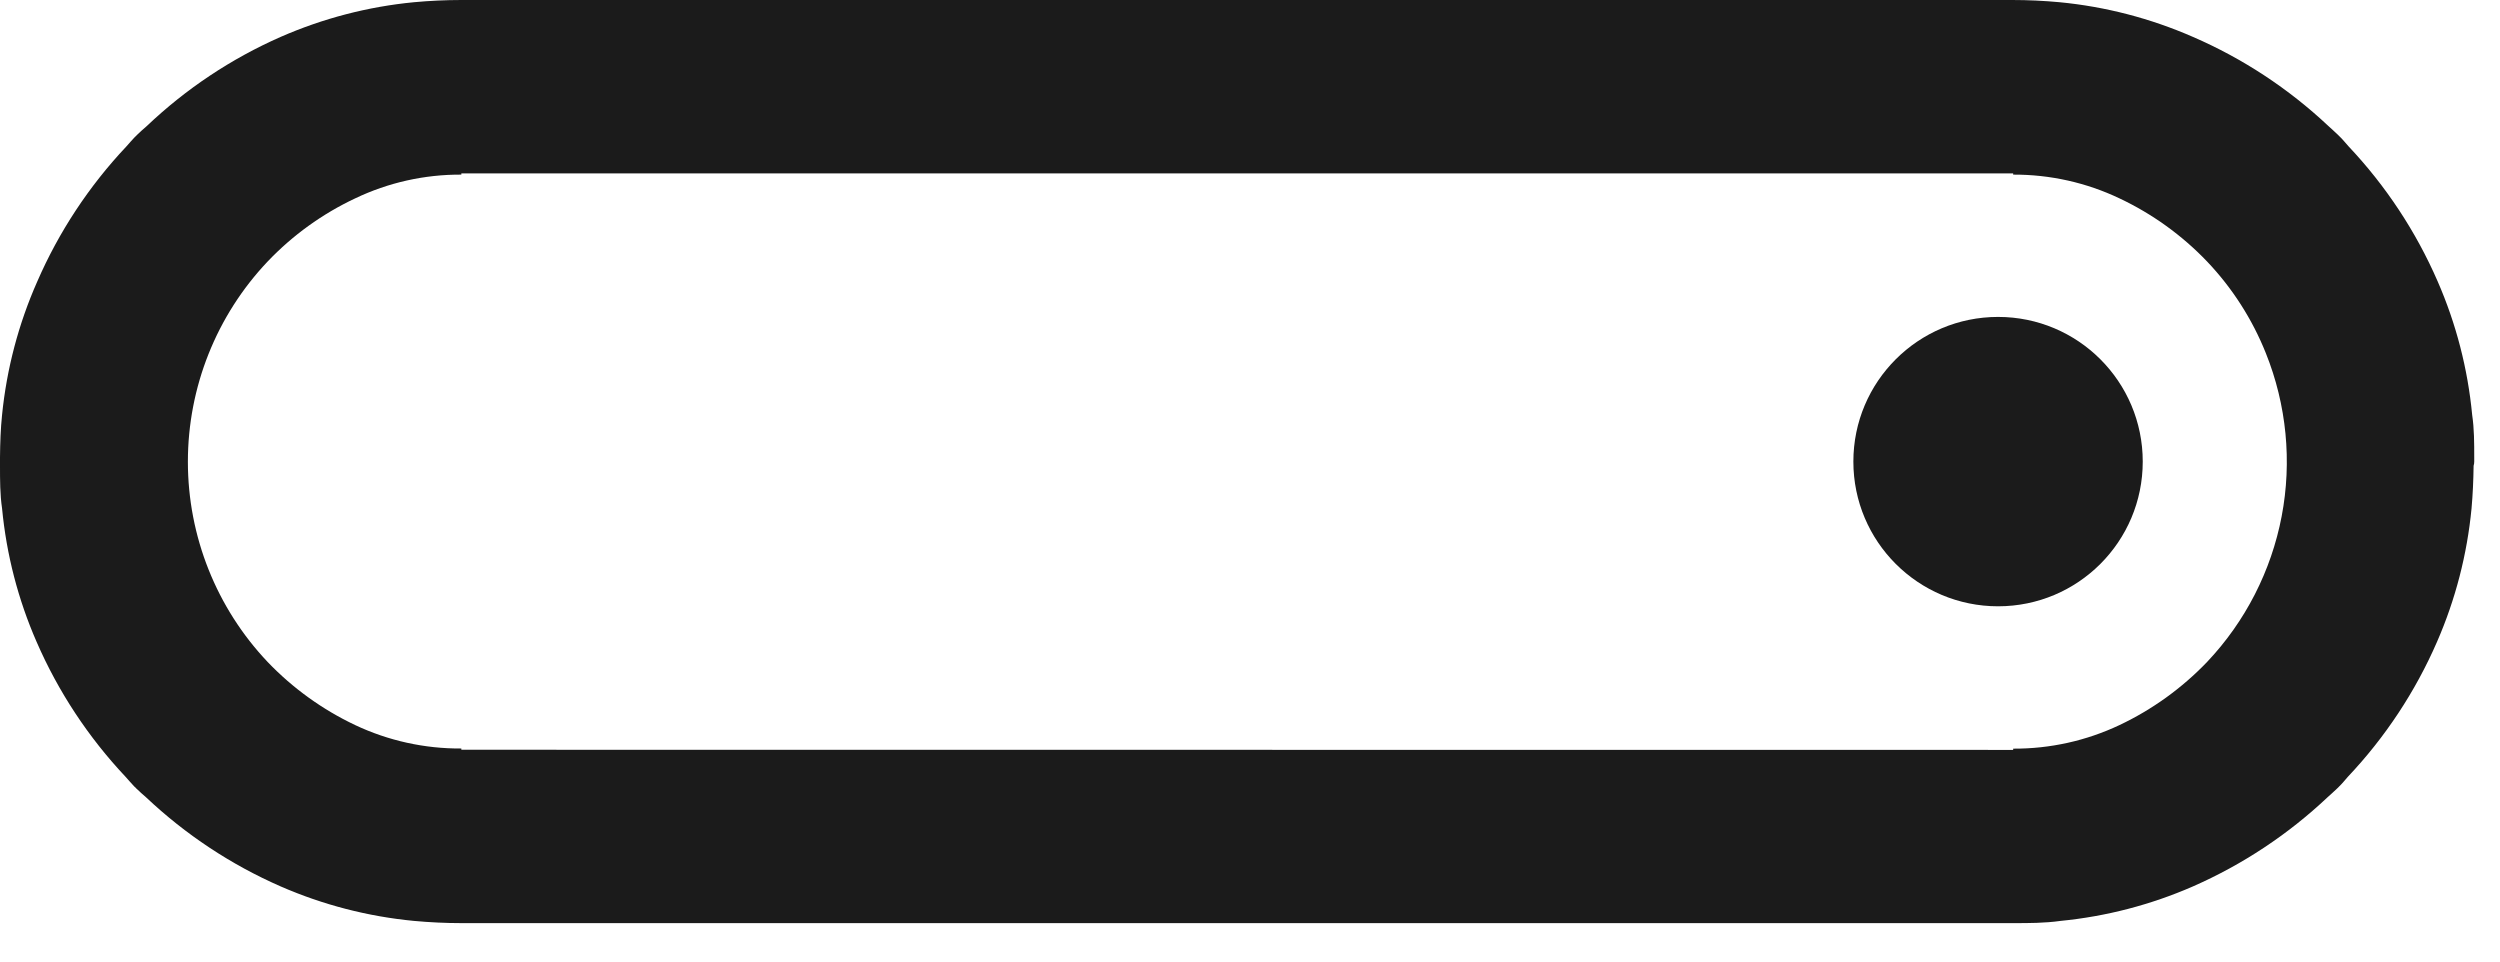
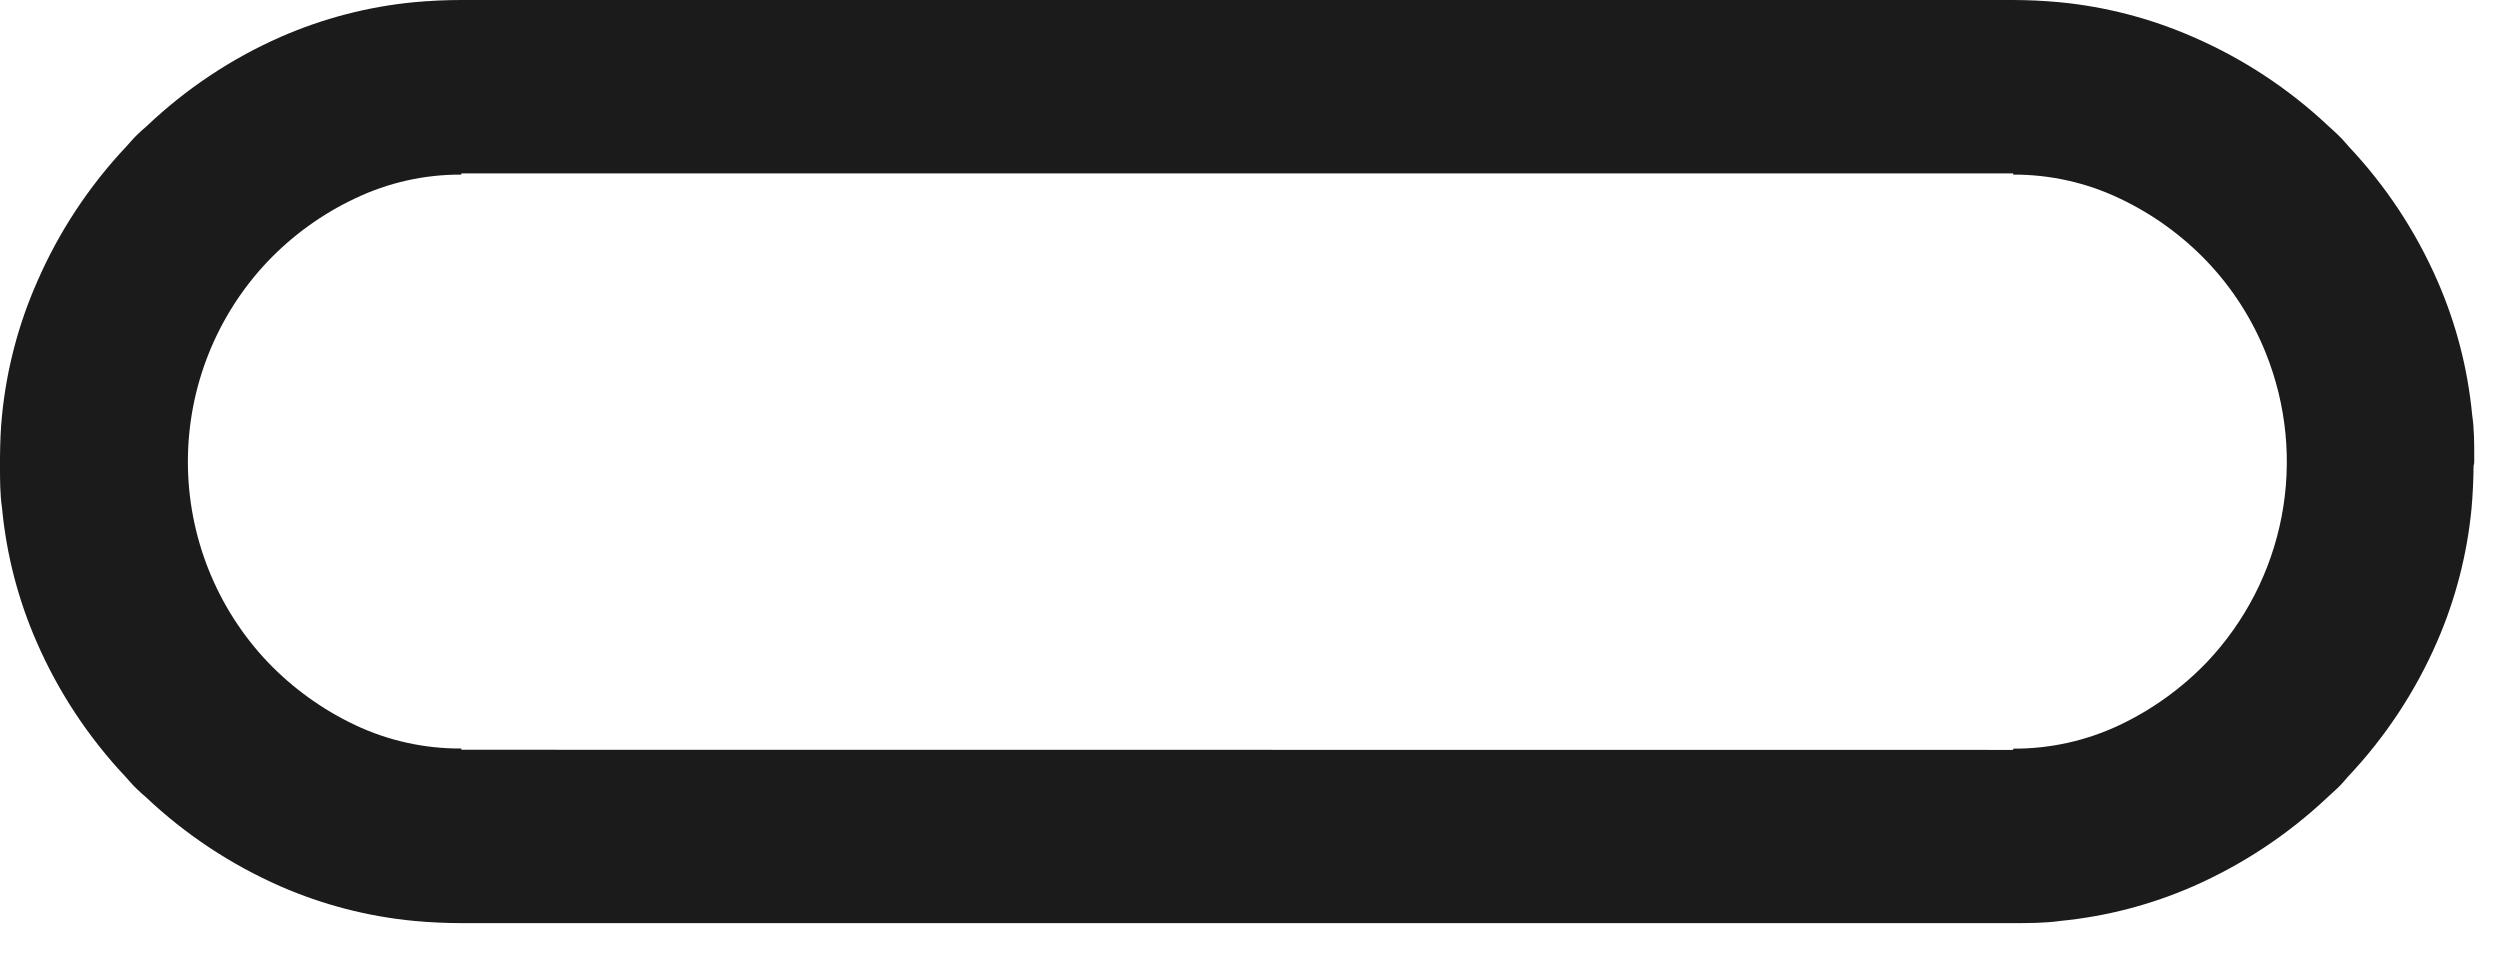
<svg xmlns="http://www.w3.org/2000/svg" width="52" height="20" viewBox="0 0 52 20" fill="none">
-   <path d="M51.464 9.602C51.464 9.573 51.464 9.543 51.464 9.514C51.464 9.215 51.464 8.917 51.421 8.629C51.33 7.671 51.088 6.734 50.703 5.852C50.252 4.815 49.624 3.864 48.848 3.042C48.789 2.977 48.733 2.905 48.667 2.842L48.648 2.823L48.628 2.803C48.562 2.737 48.49 2.678 48.425 2.616C47.601 1.842 46.649 1.216 45.612 0.767C44.731 0.382 43.795 0.138 42.838 0.046C42.511 0.016 42.183 0 41.855 0H9.596C9.268 0 8.94 0.016 8.612 0.046C7.655 0.138 6.719 0.382 5.839 0.767C4.81 1.22 3.867 1.848 3.052 2.623C2.983 2.685 2.911 2.744 2.846 2.81L2.829 2.829L2.806 2.849C2.744 2.911 2.688 2.983 2.626 3.049C1.851 3.872 1.224 4.822 0.774 5.858C0.385 6.737 0.139 7.672 0.043 8.629C0.013 8.917 0.003 9.215 0 9.514C0 9.543 0 9.573 0 9.602C0 9.632 0 9.658 0 9.688C0 9.986 1.60232e-06 10.284 0.043 10.576C0.134 11.533 0.376 12.469 0.761 13.35C1.211 14.386 1.838 15.336 2.613 16.159C2.675 16.225 2.731 16.297 2.793 16.359L2.816 16.379L2.833 16.398C2.898 16.464 2.97 16.523 3.039 16.585C3.859 17.359 4.806 17.986 5.839 18.438C6.72 18.822 7.656 19.064 8.612 19.155C8.94 19.185 9.268 19.201 9.596 19.201H41.874C42.202 19.201 42.53 19.201 42.858 19.155C43.808 19.062 44.737 18.82 45.612 18.438C46.644 17.985 47.591 17.358 48.411 16.585C48.477 16.523 48.549 16.464 48.615 16.398L48.635 16.379L48.654 16.359C48.72 16.297 48.775 16.225 48.834 16.159C49.611 15.337 50.239 14.387 50.69 13.35C51.074 12.469 51.316 11.533 51.408 10.576C51.434 10.284 51.447 9.986 51.451 9.688C51.46 9.658 51.464 9.632 51.464 9.602ZM9.596 15.595V15.569C8.832 15.574 8.077 15.407 7.386 15.081C6.705 14.758 6.088 14.314 5.567 13.769C4.501 12.644 3.908 11.153 3.908 9.604C3.908 8.055 4.501 6.564 5.567 5.439C6.087 4.893 6.704 4.448 7.386 4.127C8.076 3.797 8.831 3.628 9.596 3.632V3.606H41.874V3.632C42.64 3.629 43.397 3.798 44.087 4.127C44.769 4.449 45.386 4.894 45.907 5.439C46.432 5.991 46.847 6.639 47.13 7.347C47.561 8.422 47.676 9.599 47.459 10.737C47.242 11.875 46.703 12.928 45.907 13.769C45.385 14.313 44.769 14.758 44.087 15.081C43.396 15.408 42.64 15.576 41.874 15.572V15.598L9.596 15.595Z" fill="#1B1B1B" />
-   <path d="M41.56 12.611C43.222 12.611 44.569 11.264 44.569 9.601C44.569 7.939 43.222 6.592 41.56 6.592C39.898 6.592 38.55 7.939 38.55 9.601C38.55 11.264 39.898 12.611 41.56 12.611Z" fill="#1B1B1B" />
+   <path d="M51.464 9.602C51.464 9.573 51.464 9.543 51.464 9.514C51.464 9.215 51.464 8.917 51.421 8.629C51.33 7.671 51.088 6.734 50.703 5.852C50.252 4.815 49.624 3.864 48.848 3.042C48.789 2.977 48.733 2.905 48.667 2.842L48.648 2.823L48.628 2.803C48.562 2.737 48.49 2.678 48.425 2.616C47.601 1.842 46.649 1.216 45.612 0.767C44.731 0.382 43.795 0.138 42.838 0.046C42.511 0.016 42.183 0 41.855 0H9.596C9.268 0 8.94 0.016 8.612 0.046C7.655 0.138 6.719 0.382 5.839 0.767C4.81 1.22 3.867 1.848 3.052 2.623C2.983 2.685 2.911 2.744 2.846 2.81L2.829 2.829L2.806 2.849C2.744 2.911 2.688 2.983 2.626 3.049C1.851 3.872 1.224 4.822 0.774 5.858C0.385 6.737 0.139 7.672 0.043 8.629C0.013 8.917 0.003 9.215 0 9.514C0 9.543 0 9.573 0 9.602C0 9.632 0 9.658 0 9.688C0 9.986 1.60232e-06 10.284 0.043 10.576C0.134 11.533 0.376 12.469 0.761 13.35C1.211 14.386 1.838 15.336 2.613 16.159C2.675 16.225 2.731 16.297 2.793 16.359L2.816 16.379L2.833 16.398C2.898 16.464 2.97 16.523 3.039 16.585C3.859 17.359 4.806 17.986 5.839 18.438C6.72 18.822 7.656 19.064 8.612 19.155C8.94 19.185 9.268 19.201 9.596 19.201H41.874C42.202 19.201 42.53 19.201 42.858 19.155C43.808 19.062 44.737 18.82 45.612 18.438C46.644 17.985 47.591 17.358 48.411 16.585L48.635 16.379L48.654 16.359C48.72 16.297 48.775 16.225 48.834 16.159C49.611 15.337 50.239 14.387 50.69 13.35C51.074 12.469 51.316 11.533 51.408 10.576C51.434 10.284 51.447 9.986 51.451 9.688C51.46 9.658 51.464 9.632 51.464 9.602ZM9.596 15.595V15.569C8.832 15.574 8.077 15.407 7.386 15.081C6.705 14.758 6.088 14.314 5.567 13.769C4.501 12.644 3.908 11.153 3.908 9.604C3.908 8.055 4.501 6.564 5.567 5.439C6.087 4.893 6.704 4.448 7.386 4.127C8.076 3.797 8.831 3.628 9.596 3.632V3.606H41.874V3.632C42.64 3.629 43.397 3.798 44.087 4.127C44.769 4.449 45.386 4.894 45.907 5.439C46.432 5.991 46.847 6.639 47.13 7.347C47.561 8.422 47.676 9.599 47.459 10.737C47.242 11.875 46.703 12.928 45.907 13.769C45.385 14.313 44.769 14.758 44.087 15.081C43.396 15.408 42.64 15.576 41.874 15.572V15.598L9.596 15.595Z" fill="#1B1B1B" />
</svg>